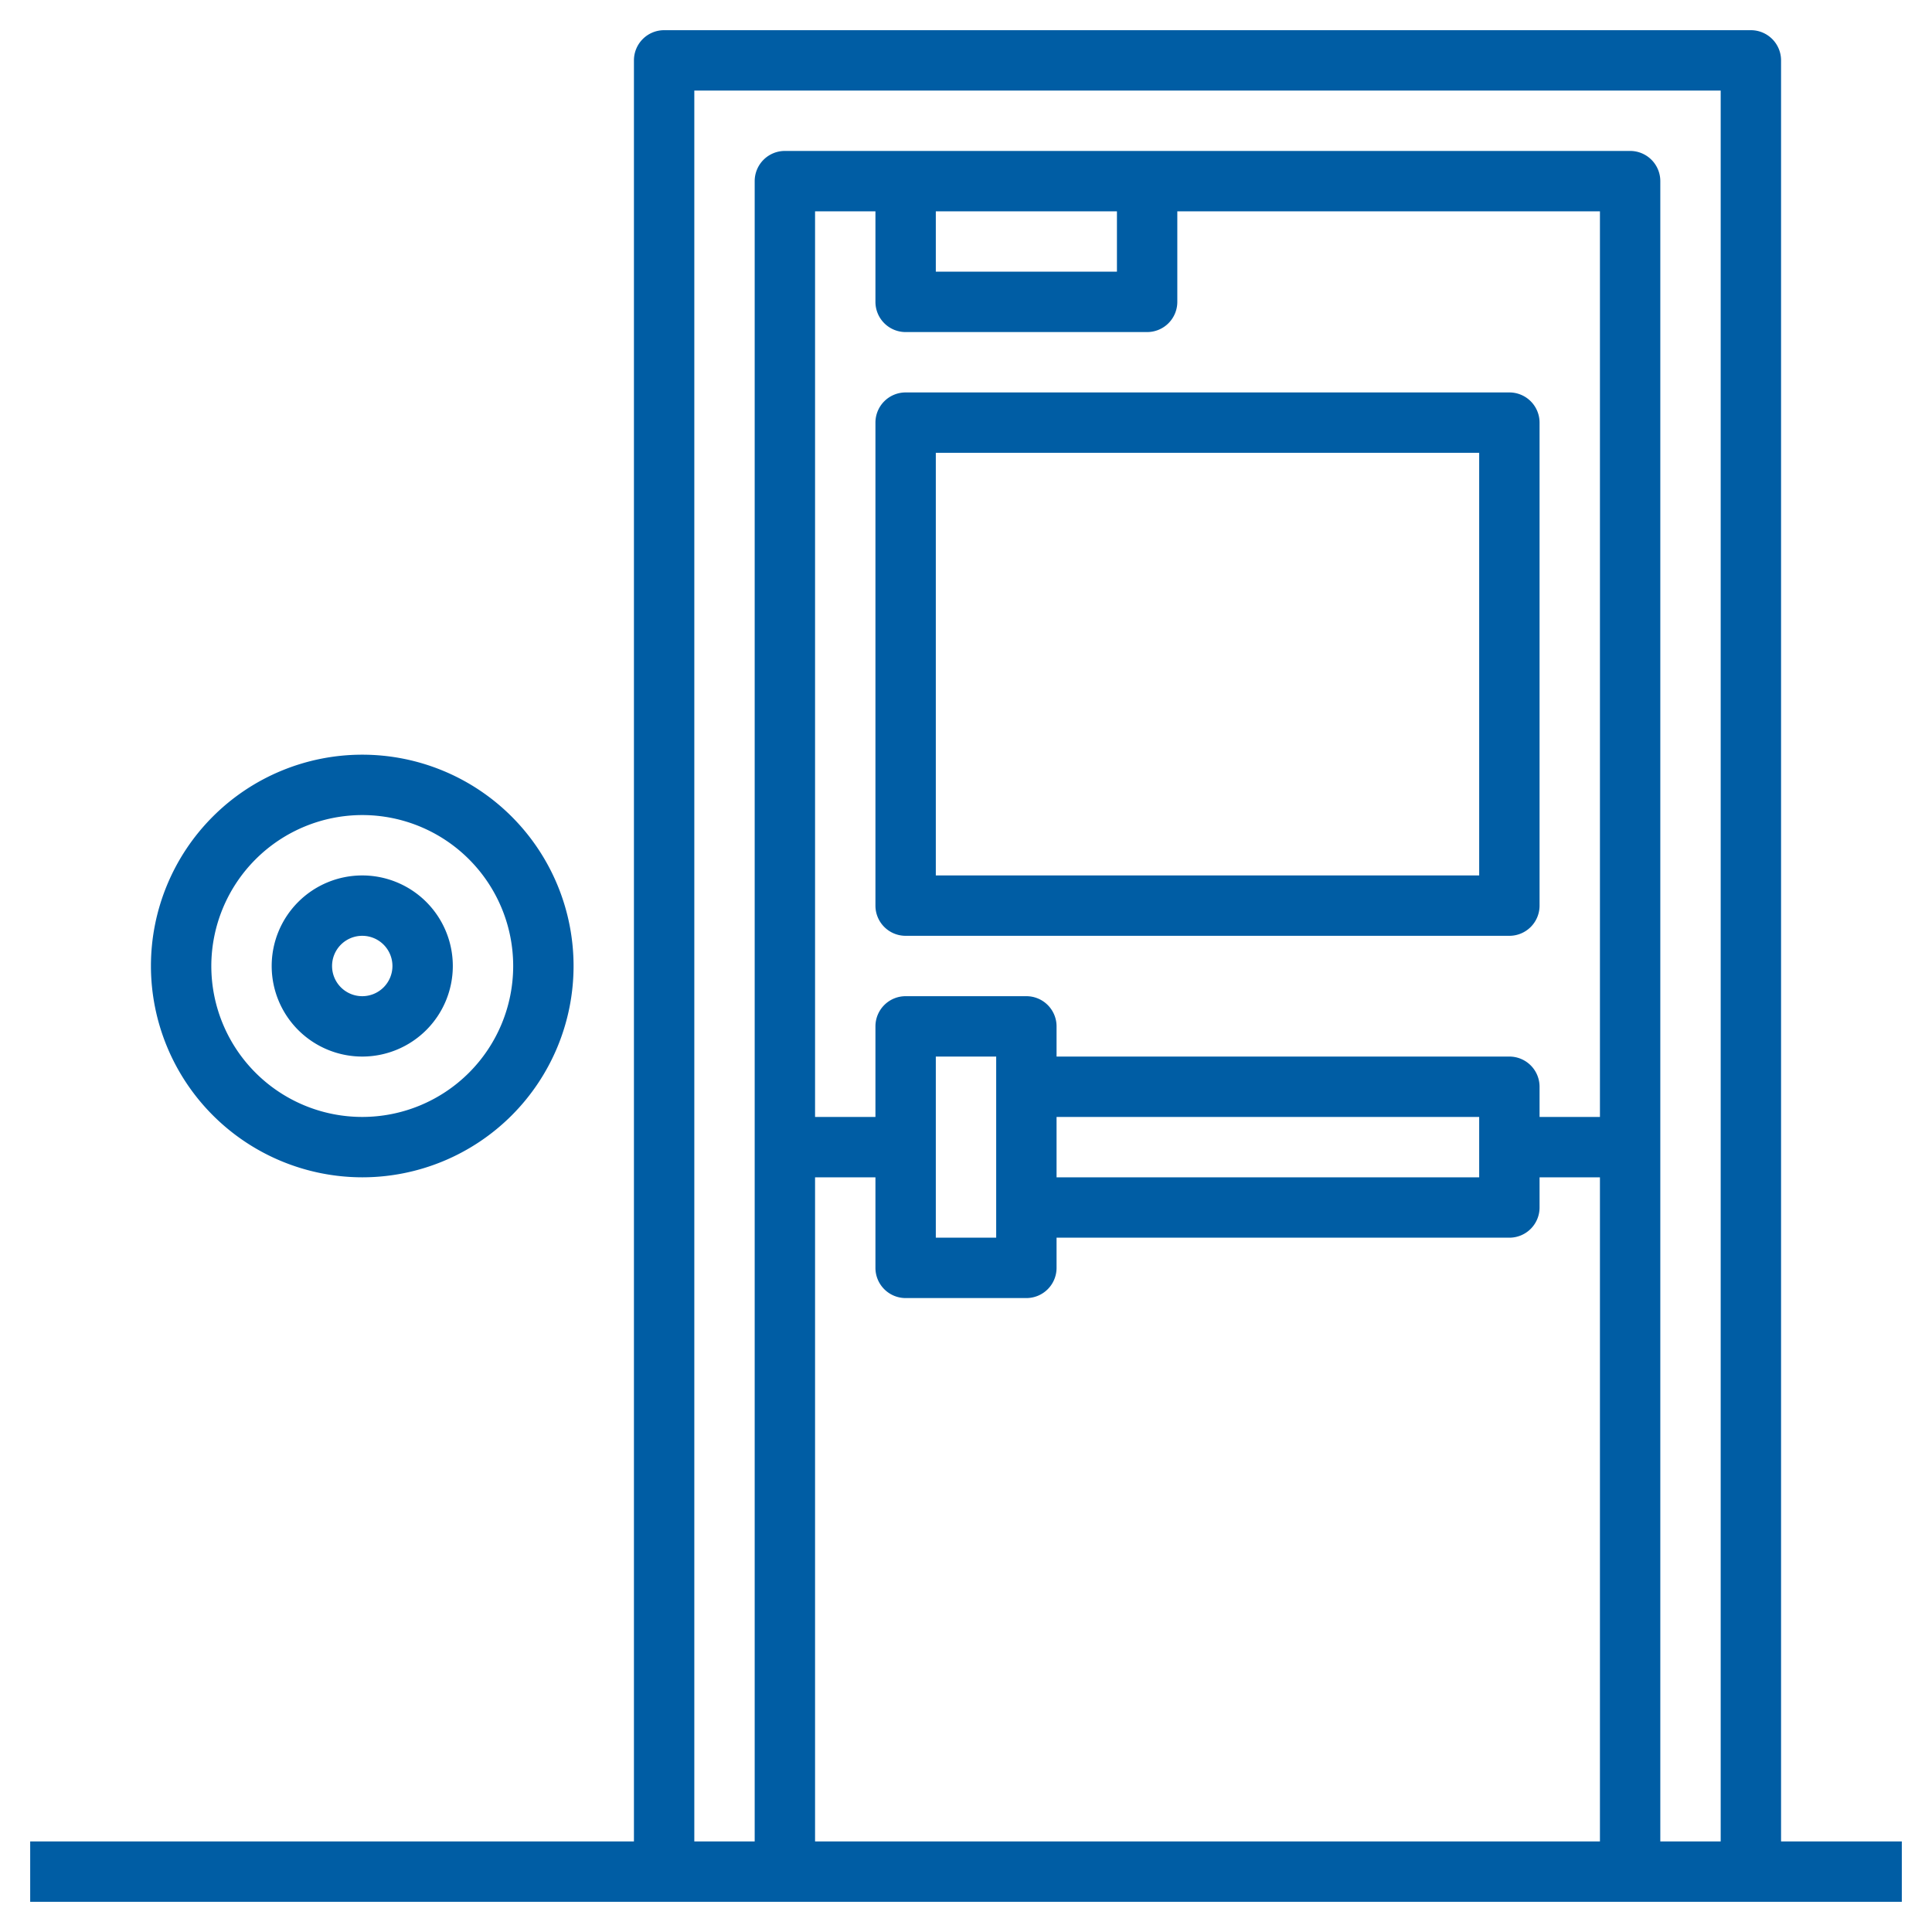
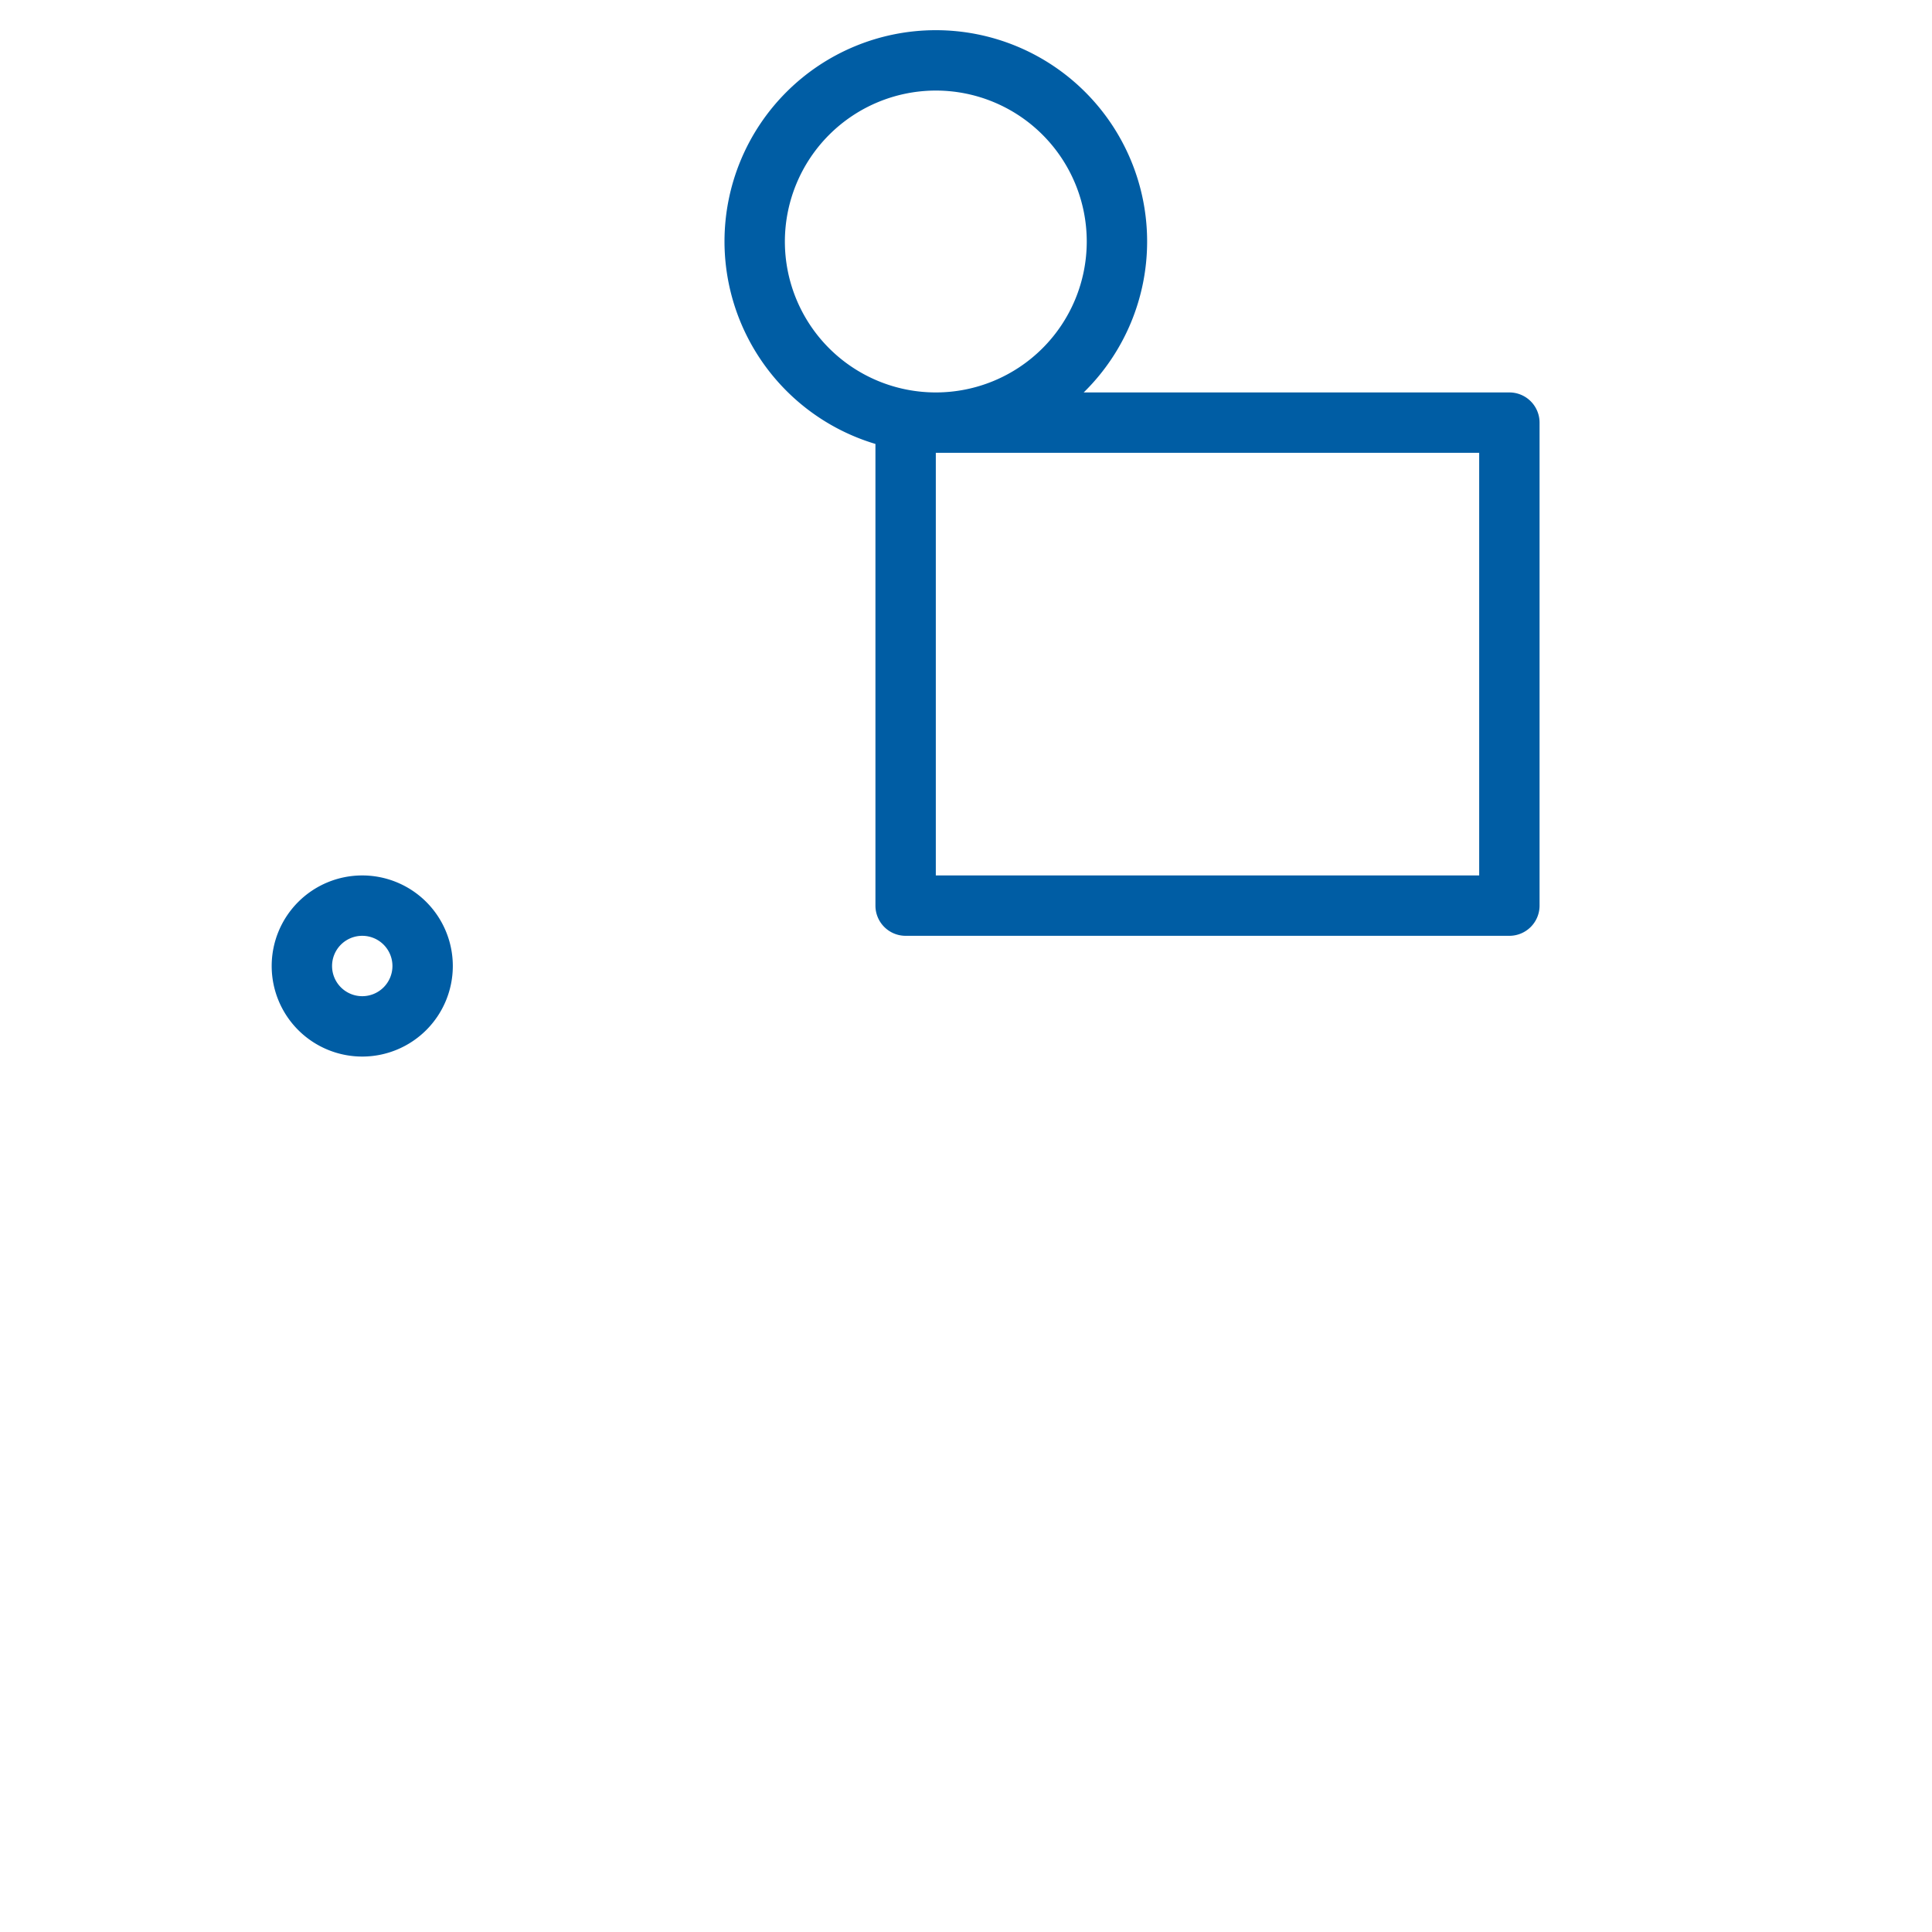
<svg xmlns="http://www.w3.org/2000/svg" version="1.1" width="512" height="512" x="0" y="0" viewBox="0 0 64 64" style="enable-background:new 0 0 512 512" xml:space="preserve" class="">
  <g>
-     <path d="M59 61V2a1 1 0 0 0-1-1H22a1 1 0 0 0-1 1v59H1v2h62v-2zM23 3h34v58h-2V6a1 1 0 0 0-1-1H26a1 1 0 0 0-1 1v55h-2zm8 4h6v2h-6zm-1 4h8a1 1 0 0 0 1-1V7h14v30h-2v-1a1 1 0 0 0-1-1H35v-1a1 1 0 0 0-1-1h-4a1 1 0 0 0-1 1v3h-2V7h2v3a1 1 0 0 0 1 1zm5 26h14v2H35zm-2-2v6h-2v-6zm-6 4h2v3a1 1 0 0 0 1 1h4a1 1 0 0 0 1-1v-1h15a1 1 0 0 0 1-1v-1h2v22H27z" fill="#005da4" data-original="#000000" opacity="1" class="" />
-     <path d="M29 30a1 1 0 0 0 1 1h20a1 1 0 0 0 1-1V14a1 1 0 0 0-1-1H30a1 1 0 0 0-1 1zm2-15h18v14H31zM12 39a7 7 0 1 0-7-7 7.008 7.008 0 0 0 7 7zm0-12a5 5 0 1 1-5 5 5.006 5.006 0 0 1 5-5z" fill="#005da4" data-original="#000000" opacity="1" class="" />
+     <path d="M29 30a1 1 0 0 0 1 1h20a1 1 0 0 0 1-1V14a1 1 0 0 0-1-1H30a1 1 0 0 0-1 1zm2-15h18v14H31za7 7 0 1 0-7-7 7.008 7.008 0 0 0 7 7zm0-12a5 5 0 1 1-5 5 5.006 5.006 0 0 1 5-5z" fill="#005da4" data-original="#000000" opacity="1" class="" />
    <path d="M12 35a3 3 0 1 0-3-3 3 3 0 0 0 3 3zm0-4a1 1 0 1 1-1 1 1 1 0 0 1 1-1z" fill="#005da4" data-original="#000000" opacity="1" class="" />
  </g>
</svg>